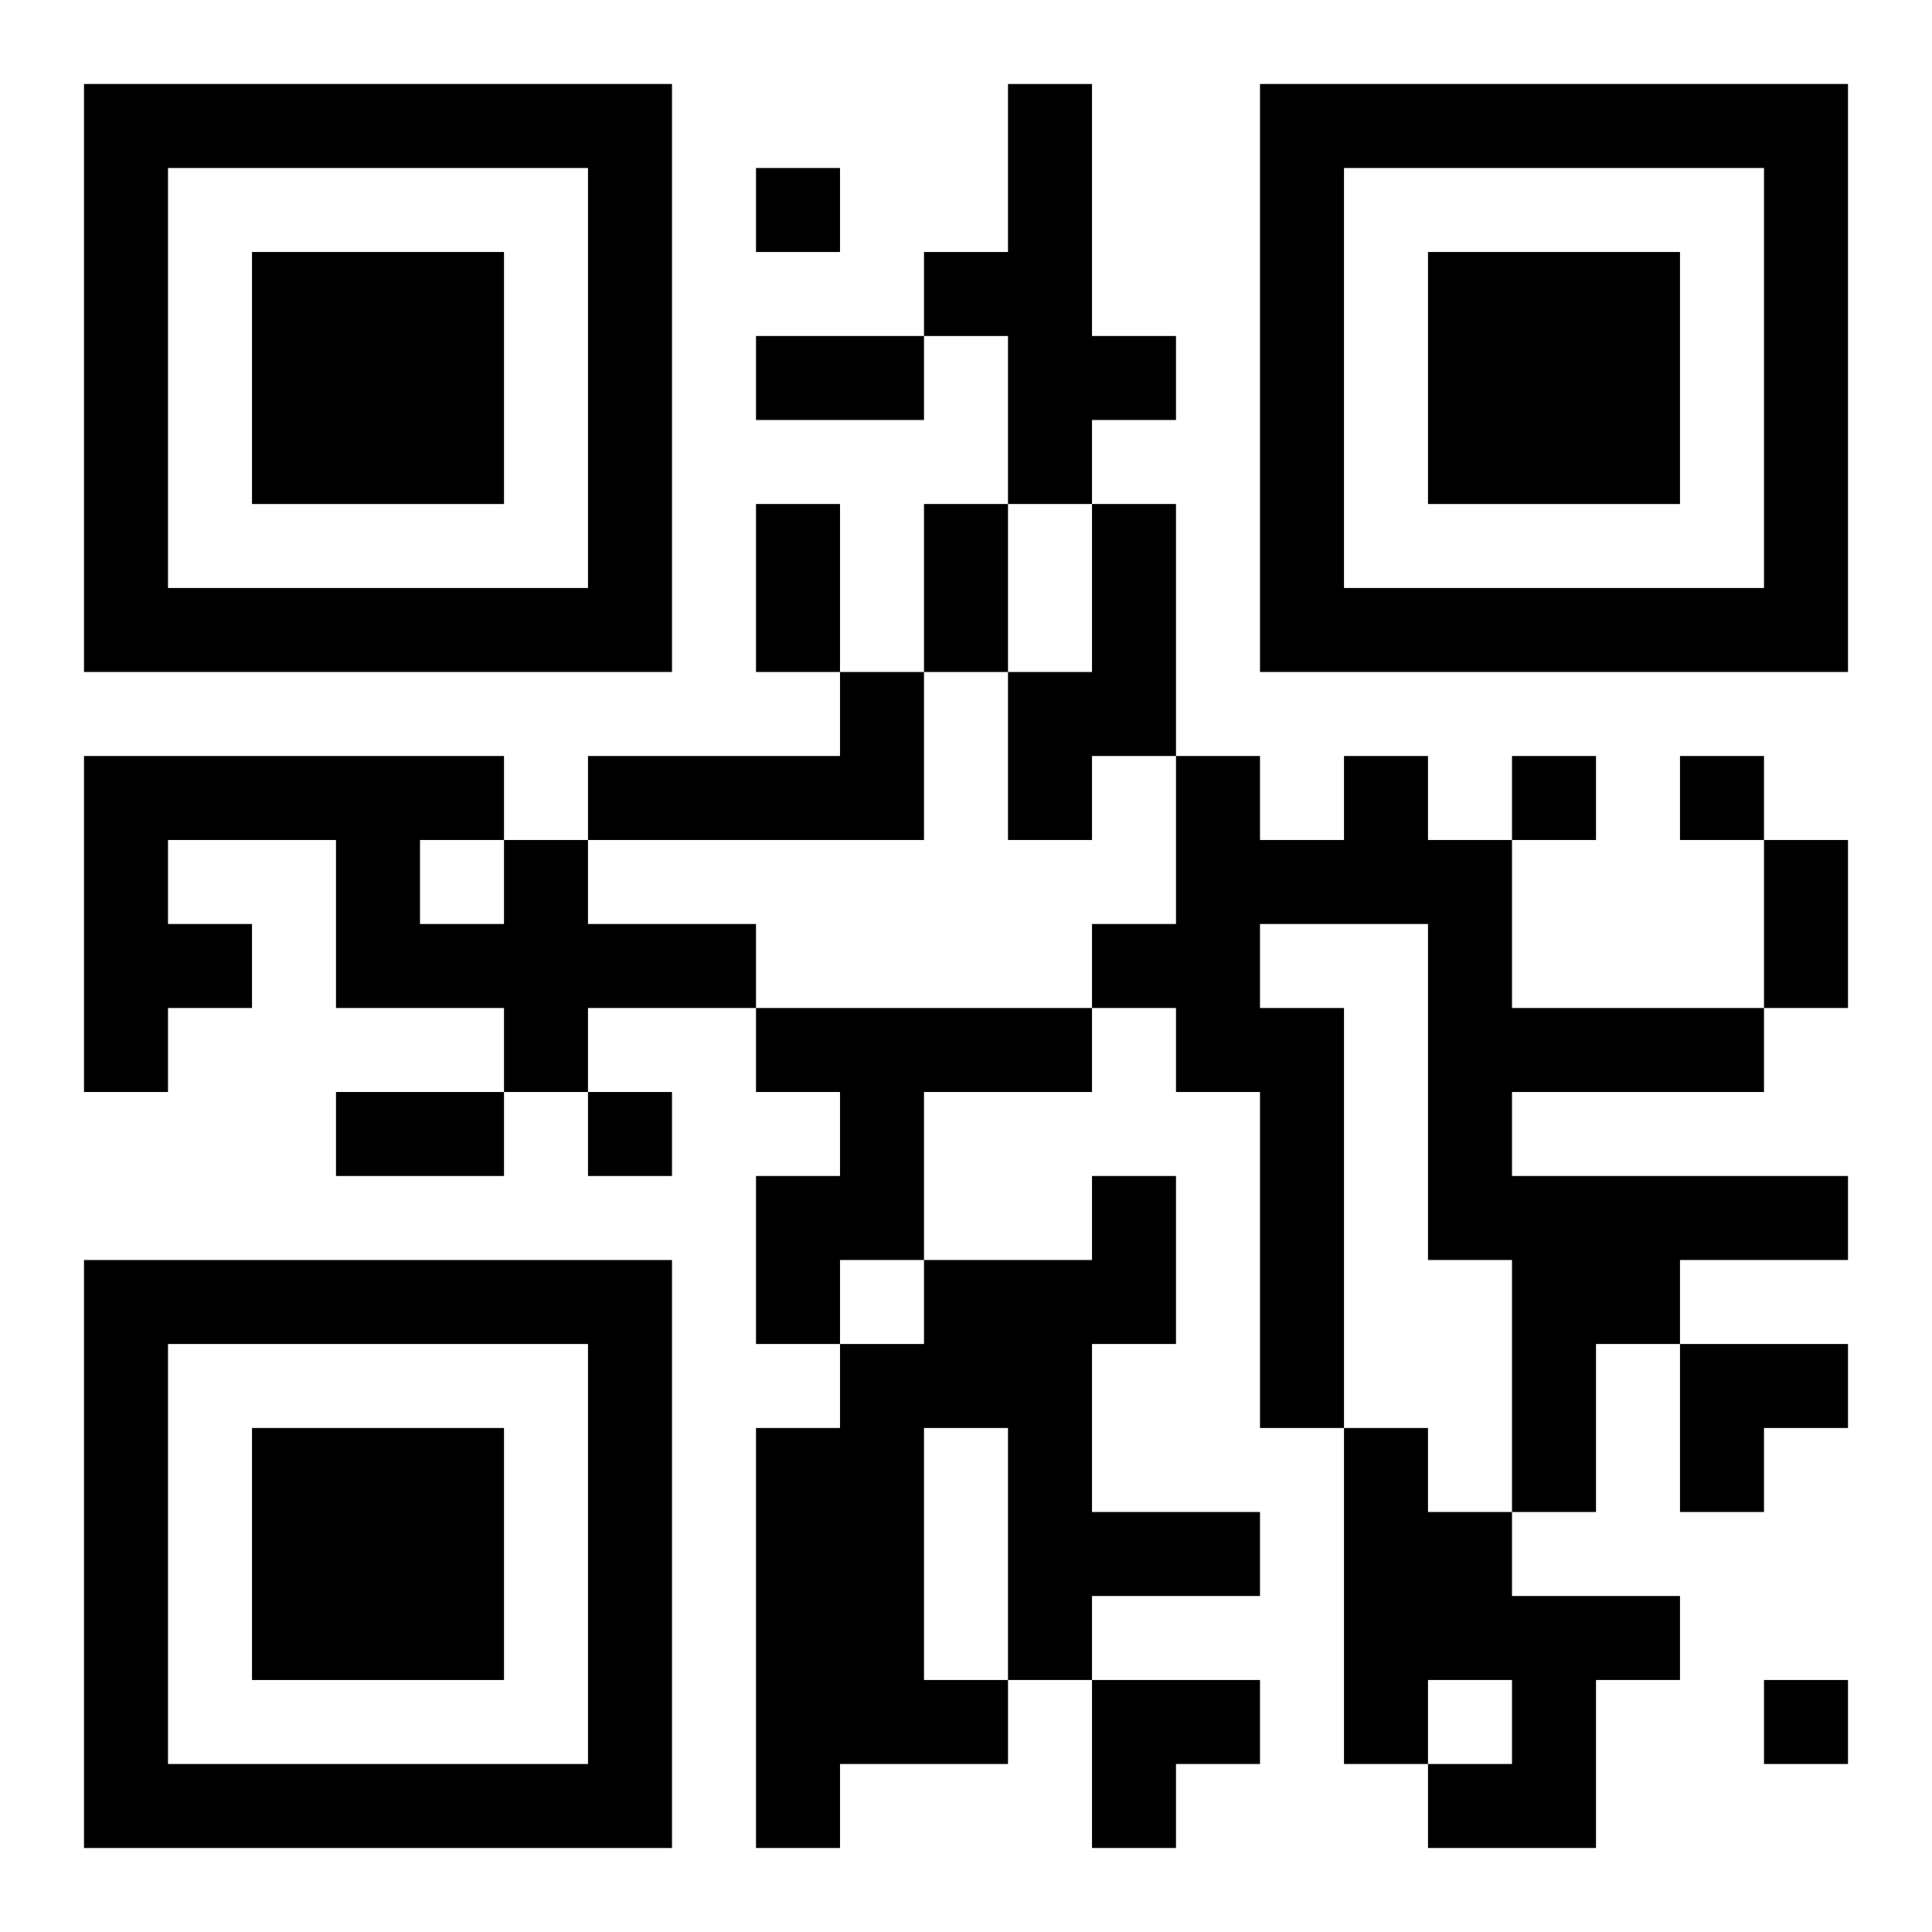
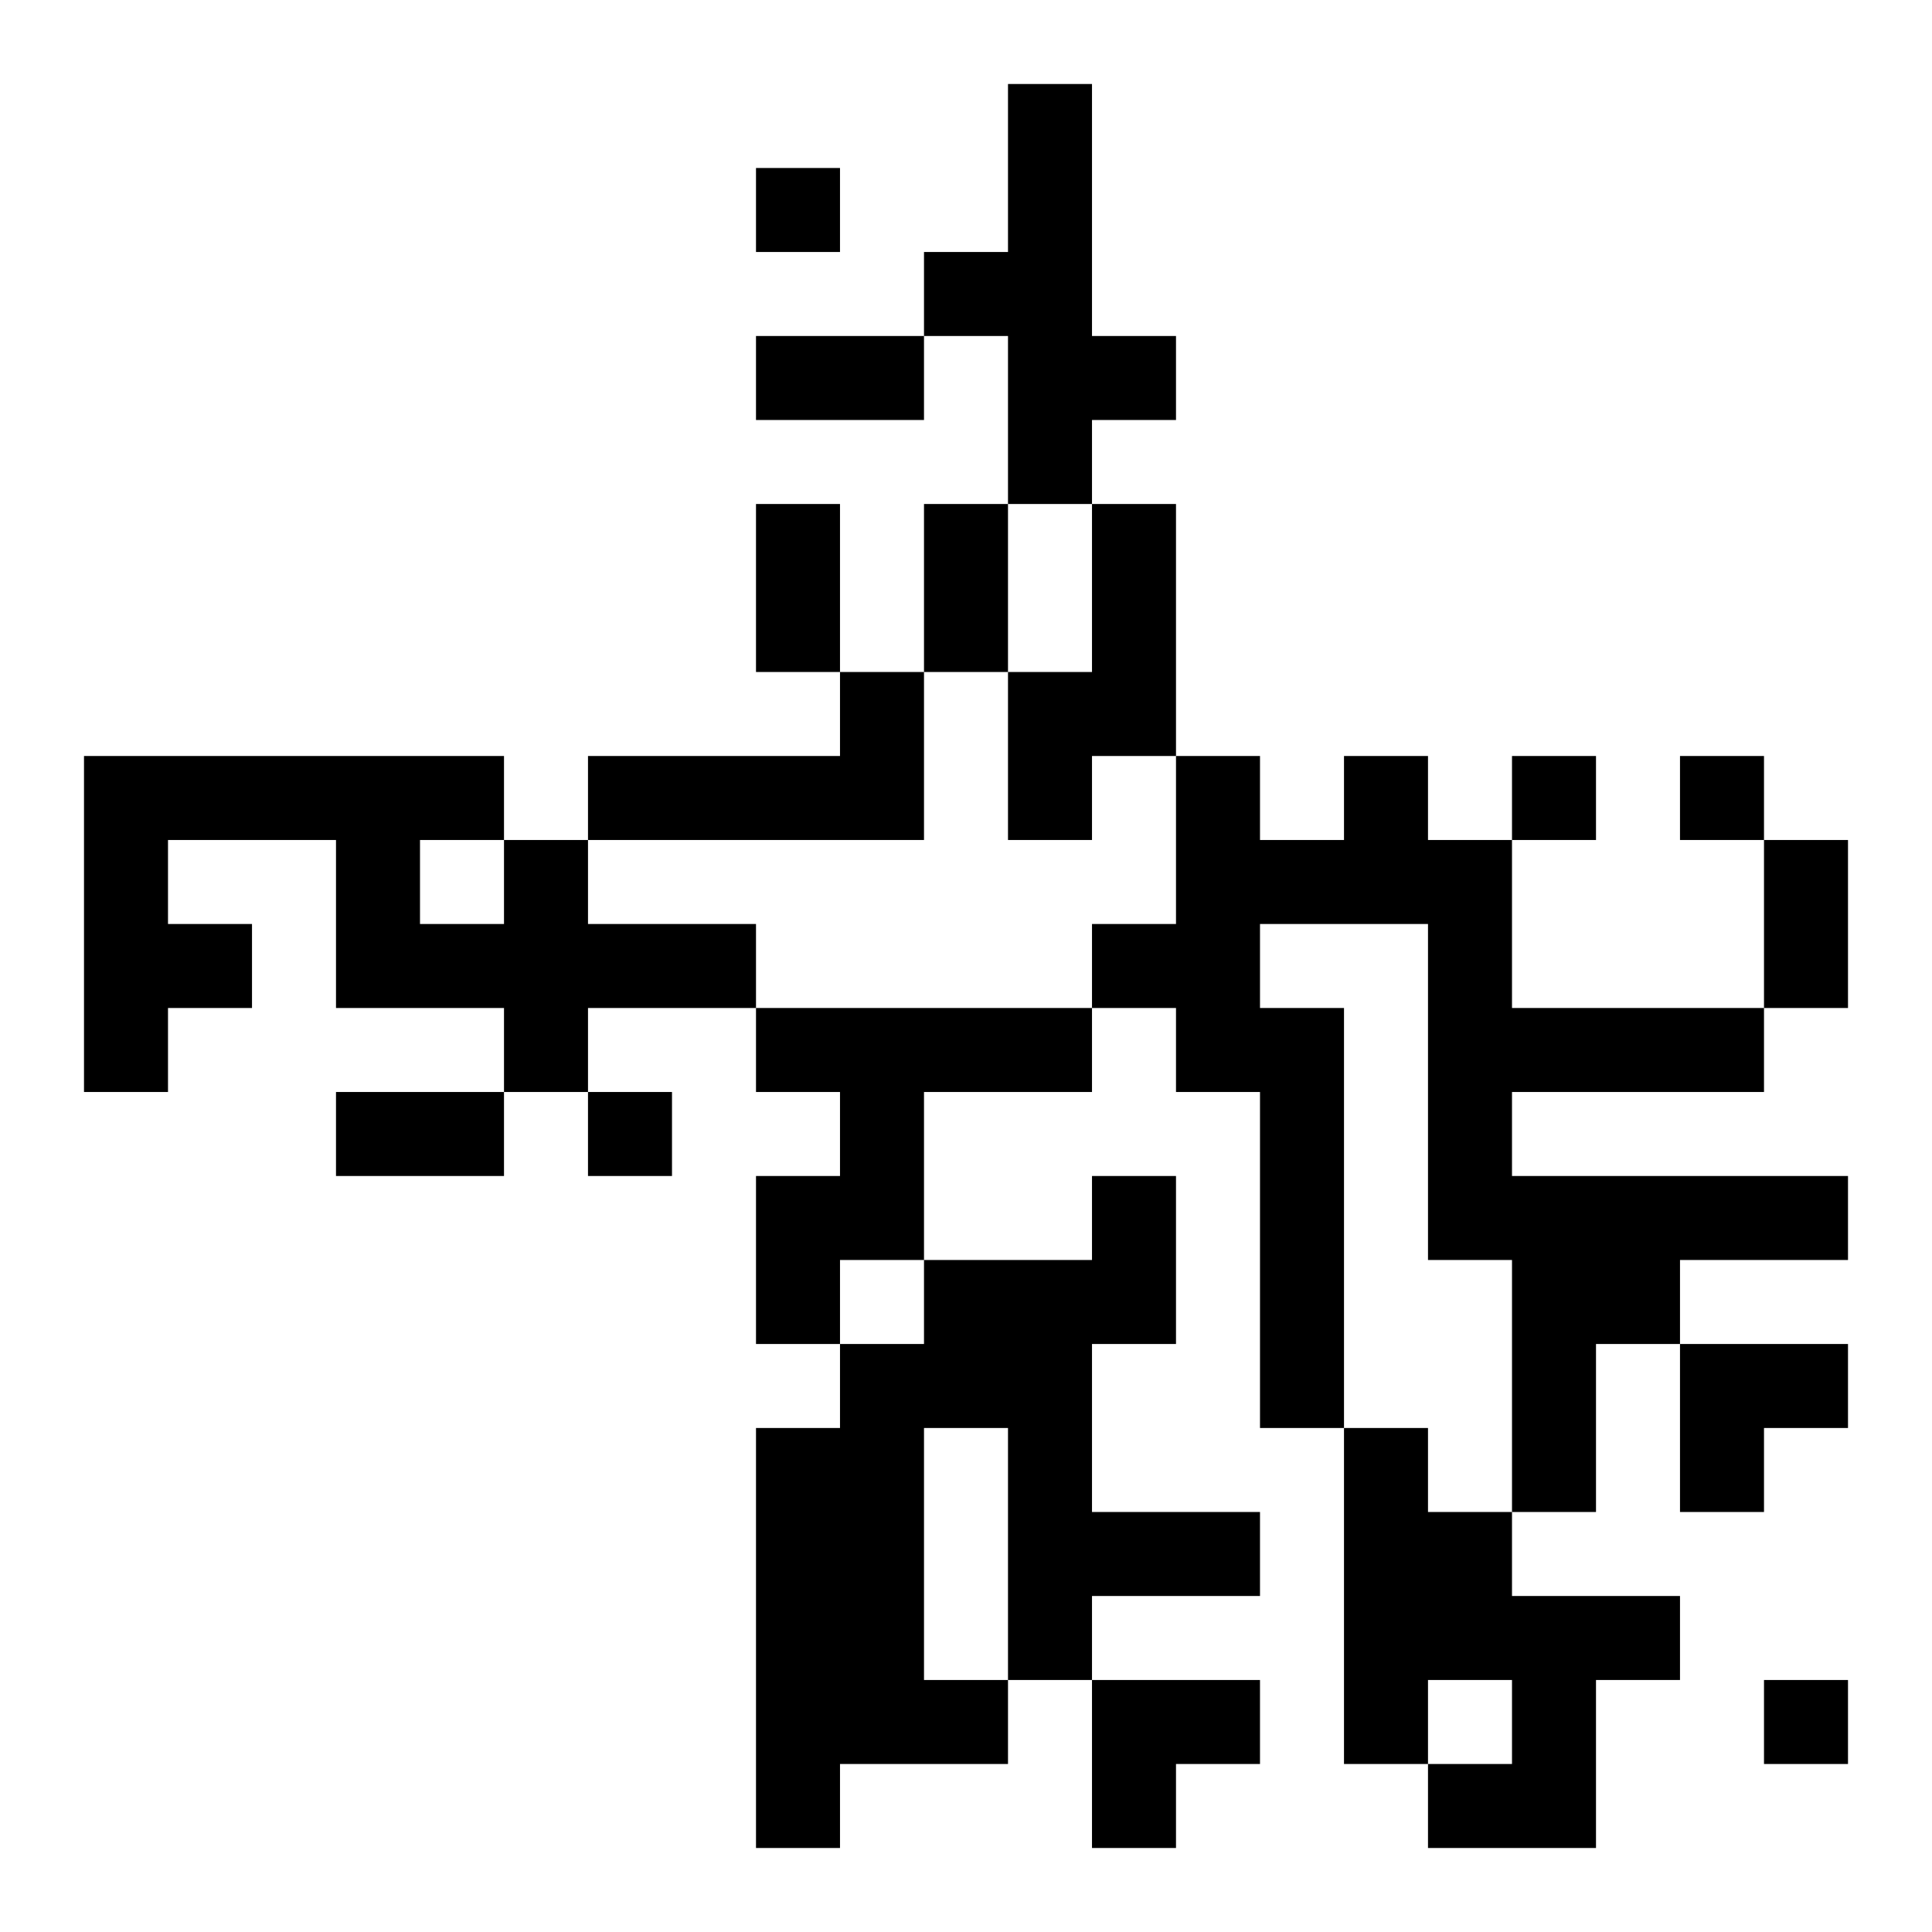
<svg xmlns="http://www.w3.org/2000/svg" xmlns:xlink="http://www.w3.org/1999/xlink" width="250" height="250" baseProfile="full" version="1.1" viewBox="-1 -1 23 23">
  <symbol id="a">
-     <path d="m0 7v7h7v-7h-7zm1 1h5v5h-5v-5zm1 1v3h3v-3h-3z" />
-   </symbol>
+     </symbol>
  <use y="-7" xlink:href="#a" />
  <use y="7" xlink:href="#a" />
  <use x="14" y="-7" xlink:href="#a" />
  <path d="m11 0h1v3h1v1h-1v1h-1v-2h-1v-1h1v-2m1 5h1v3h-1v1h-1v-2h1v-2m-3 2h1v2h-4v-1h3v-1m6 1h1v1h1v2h3v1h-3v1h4v1h-2v1h-1v2h-1v-3h-1v-4h-2v1h1v5h-1v-4h-1v-1h-1v-1h1v-2h1v1h1v-1m-10 1h1v1h2v1h-2v1h-1v-1h-2v-2h-2v1h1v1h-1v1h-1v-4h5v1m-1 0v1h1v-1h-1m4 2h4v1h-2v2h-1v1h-1v-2h1v-1h-1v-1m4 2h1v2h-1v2h2v1h-2v1h-1v1h-2v1h-1v-5h1v-1h1v-1h2v-1m-2 3v3h1v-3h-1m5 0h1v1h1v1h2v1h-1v2h-2v-1h1v-1h-1v1h-1v-4m-7-15v1h1v-1h-1m9 7v1h1v-1h-1m2 0v1h1v-1h-1m-13 4v1h1v-1h-1m14 7v1h1v-1h-1m-12-16h2v1h-2v-1m0 2h1v2h-1v-2m2 0h1v2h-1v-2m10 4h1v2h-1v-2m-17 3h2v1h-2v-1m16 3h2v1h-1v1h-1zm-7 4h2v1h-1v1h-1z" />
</svg>